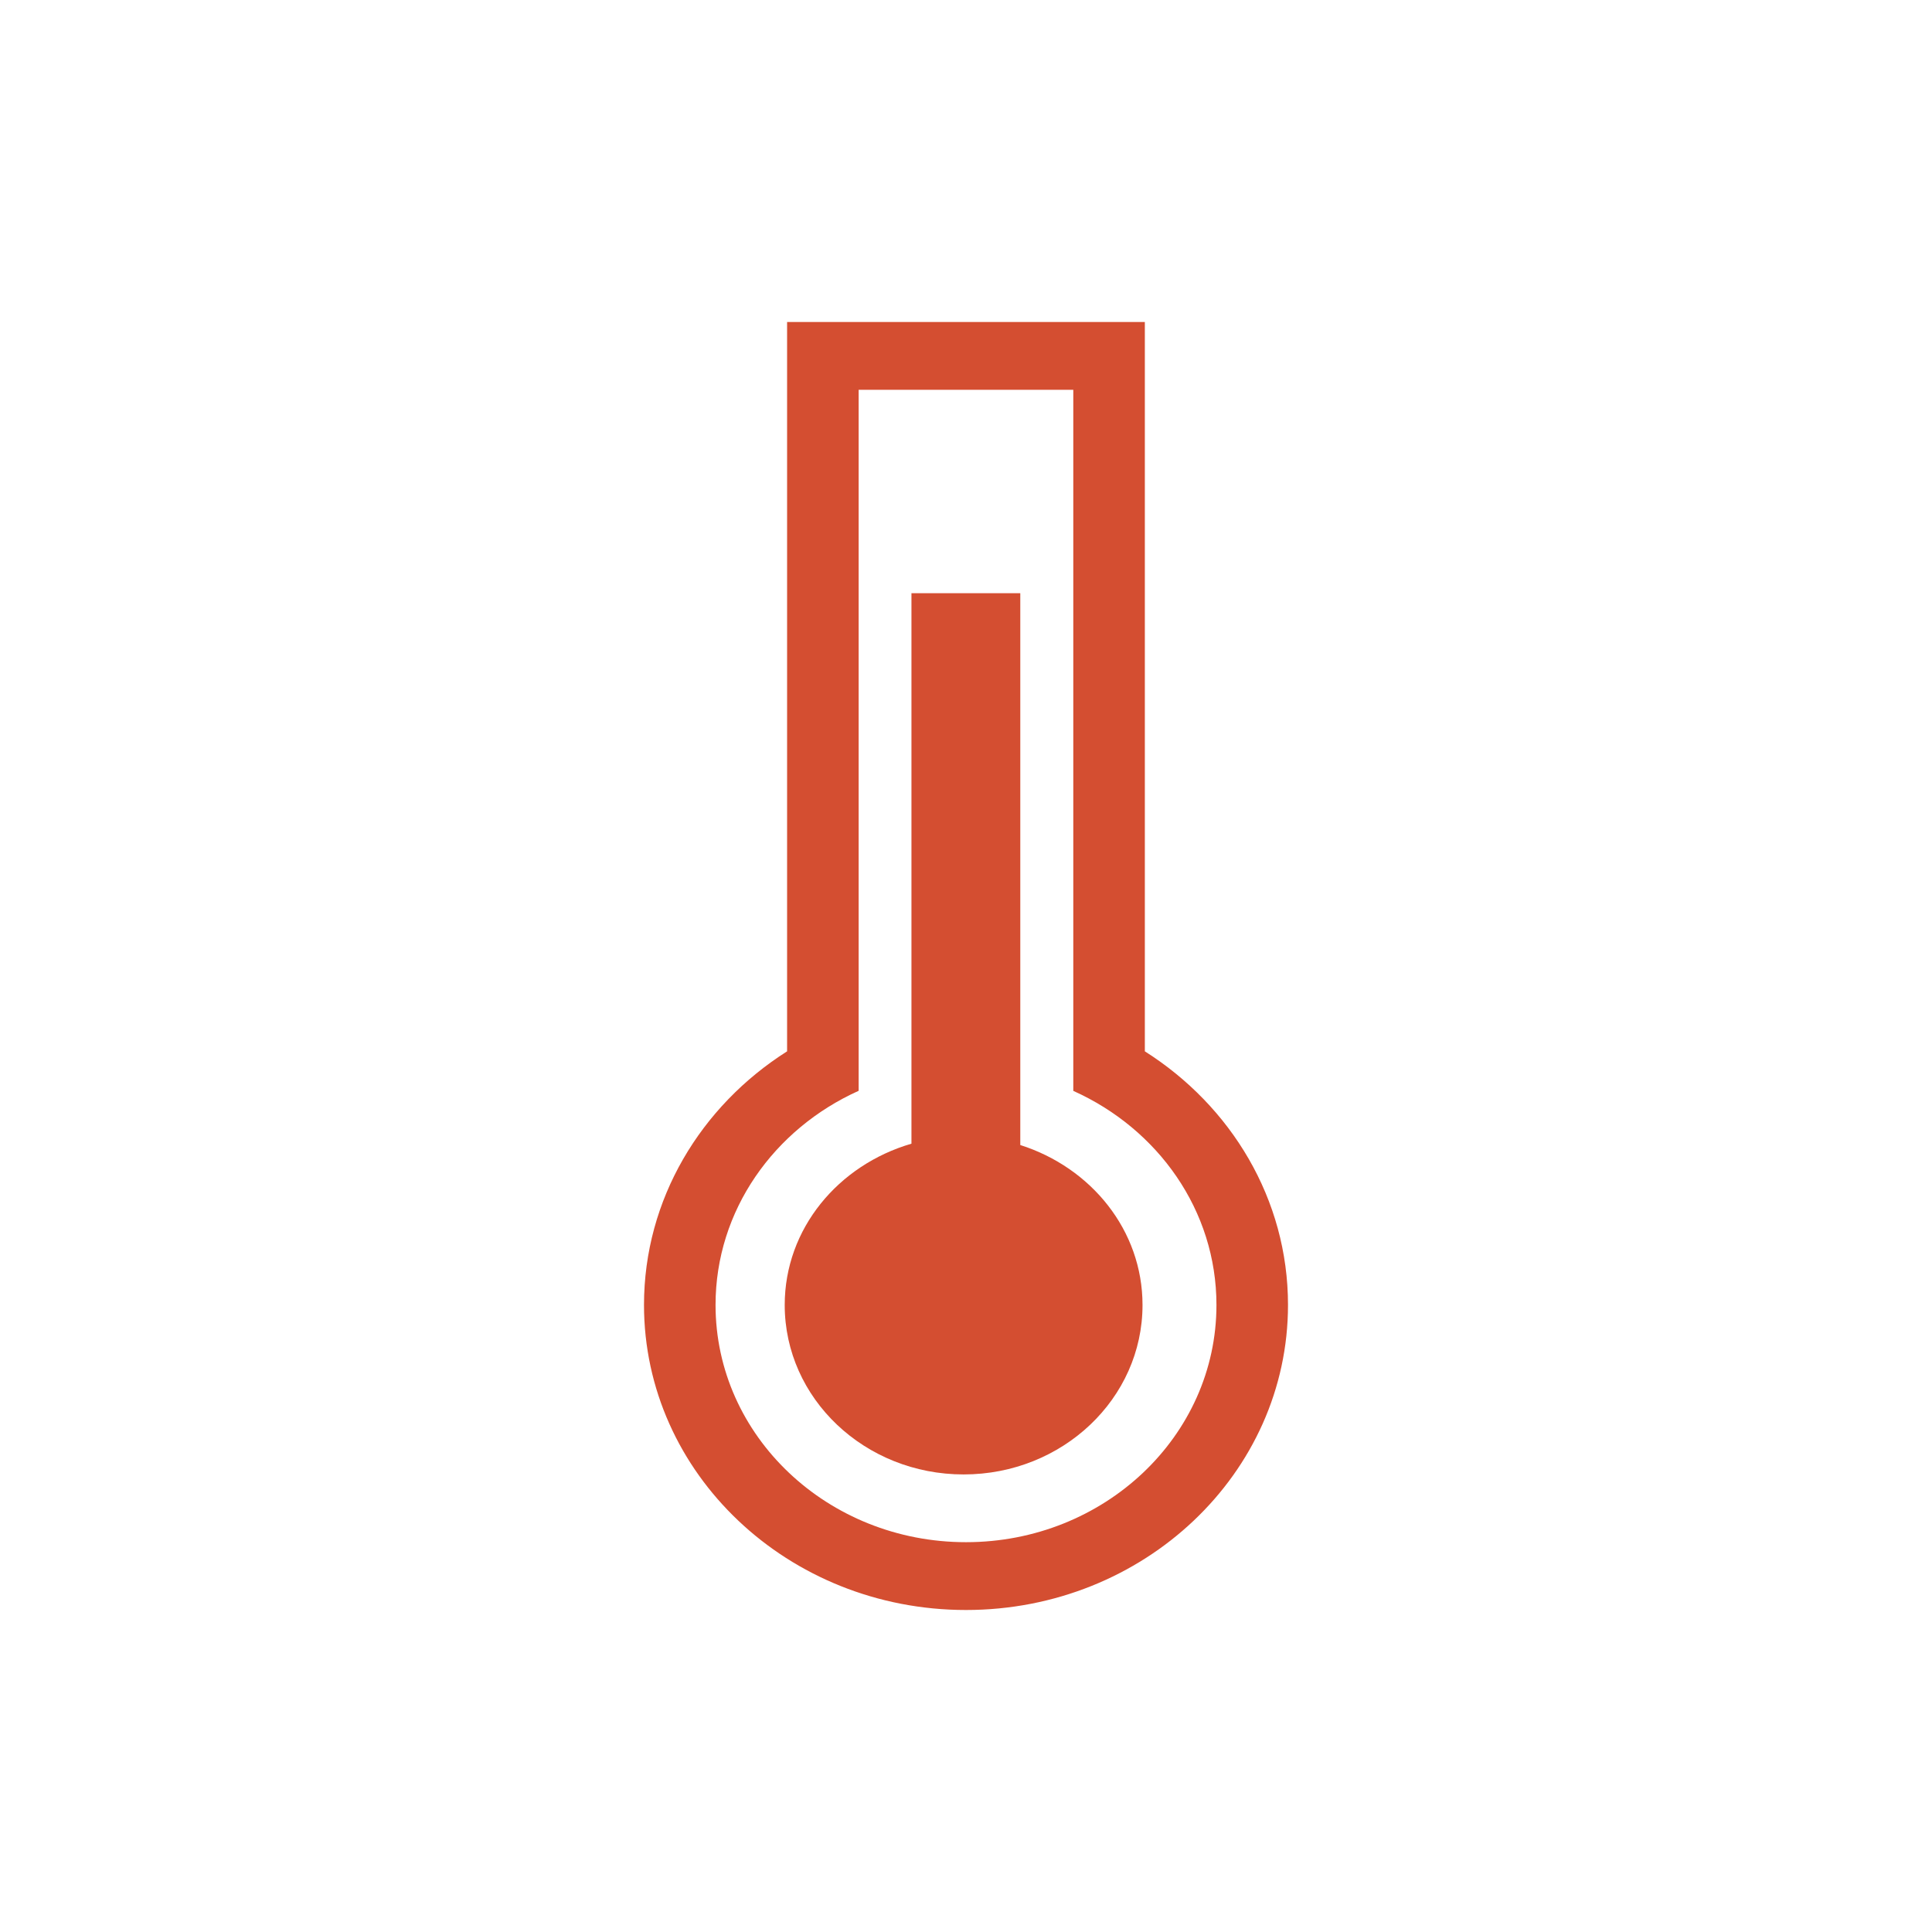
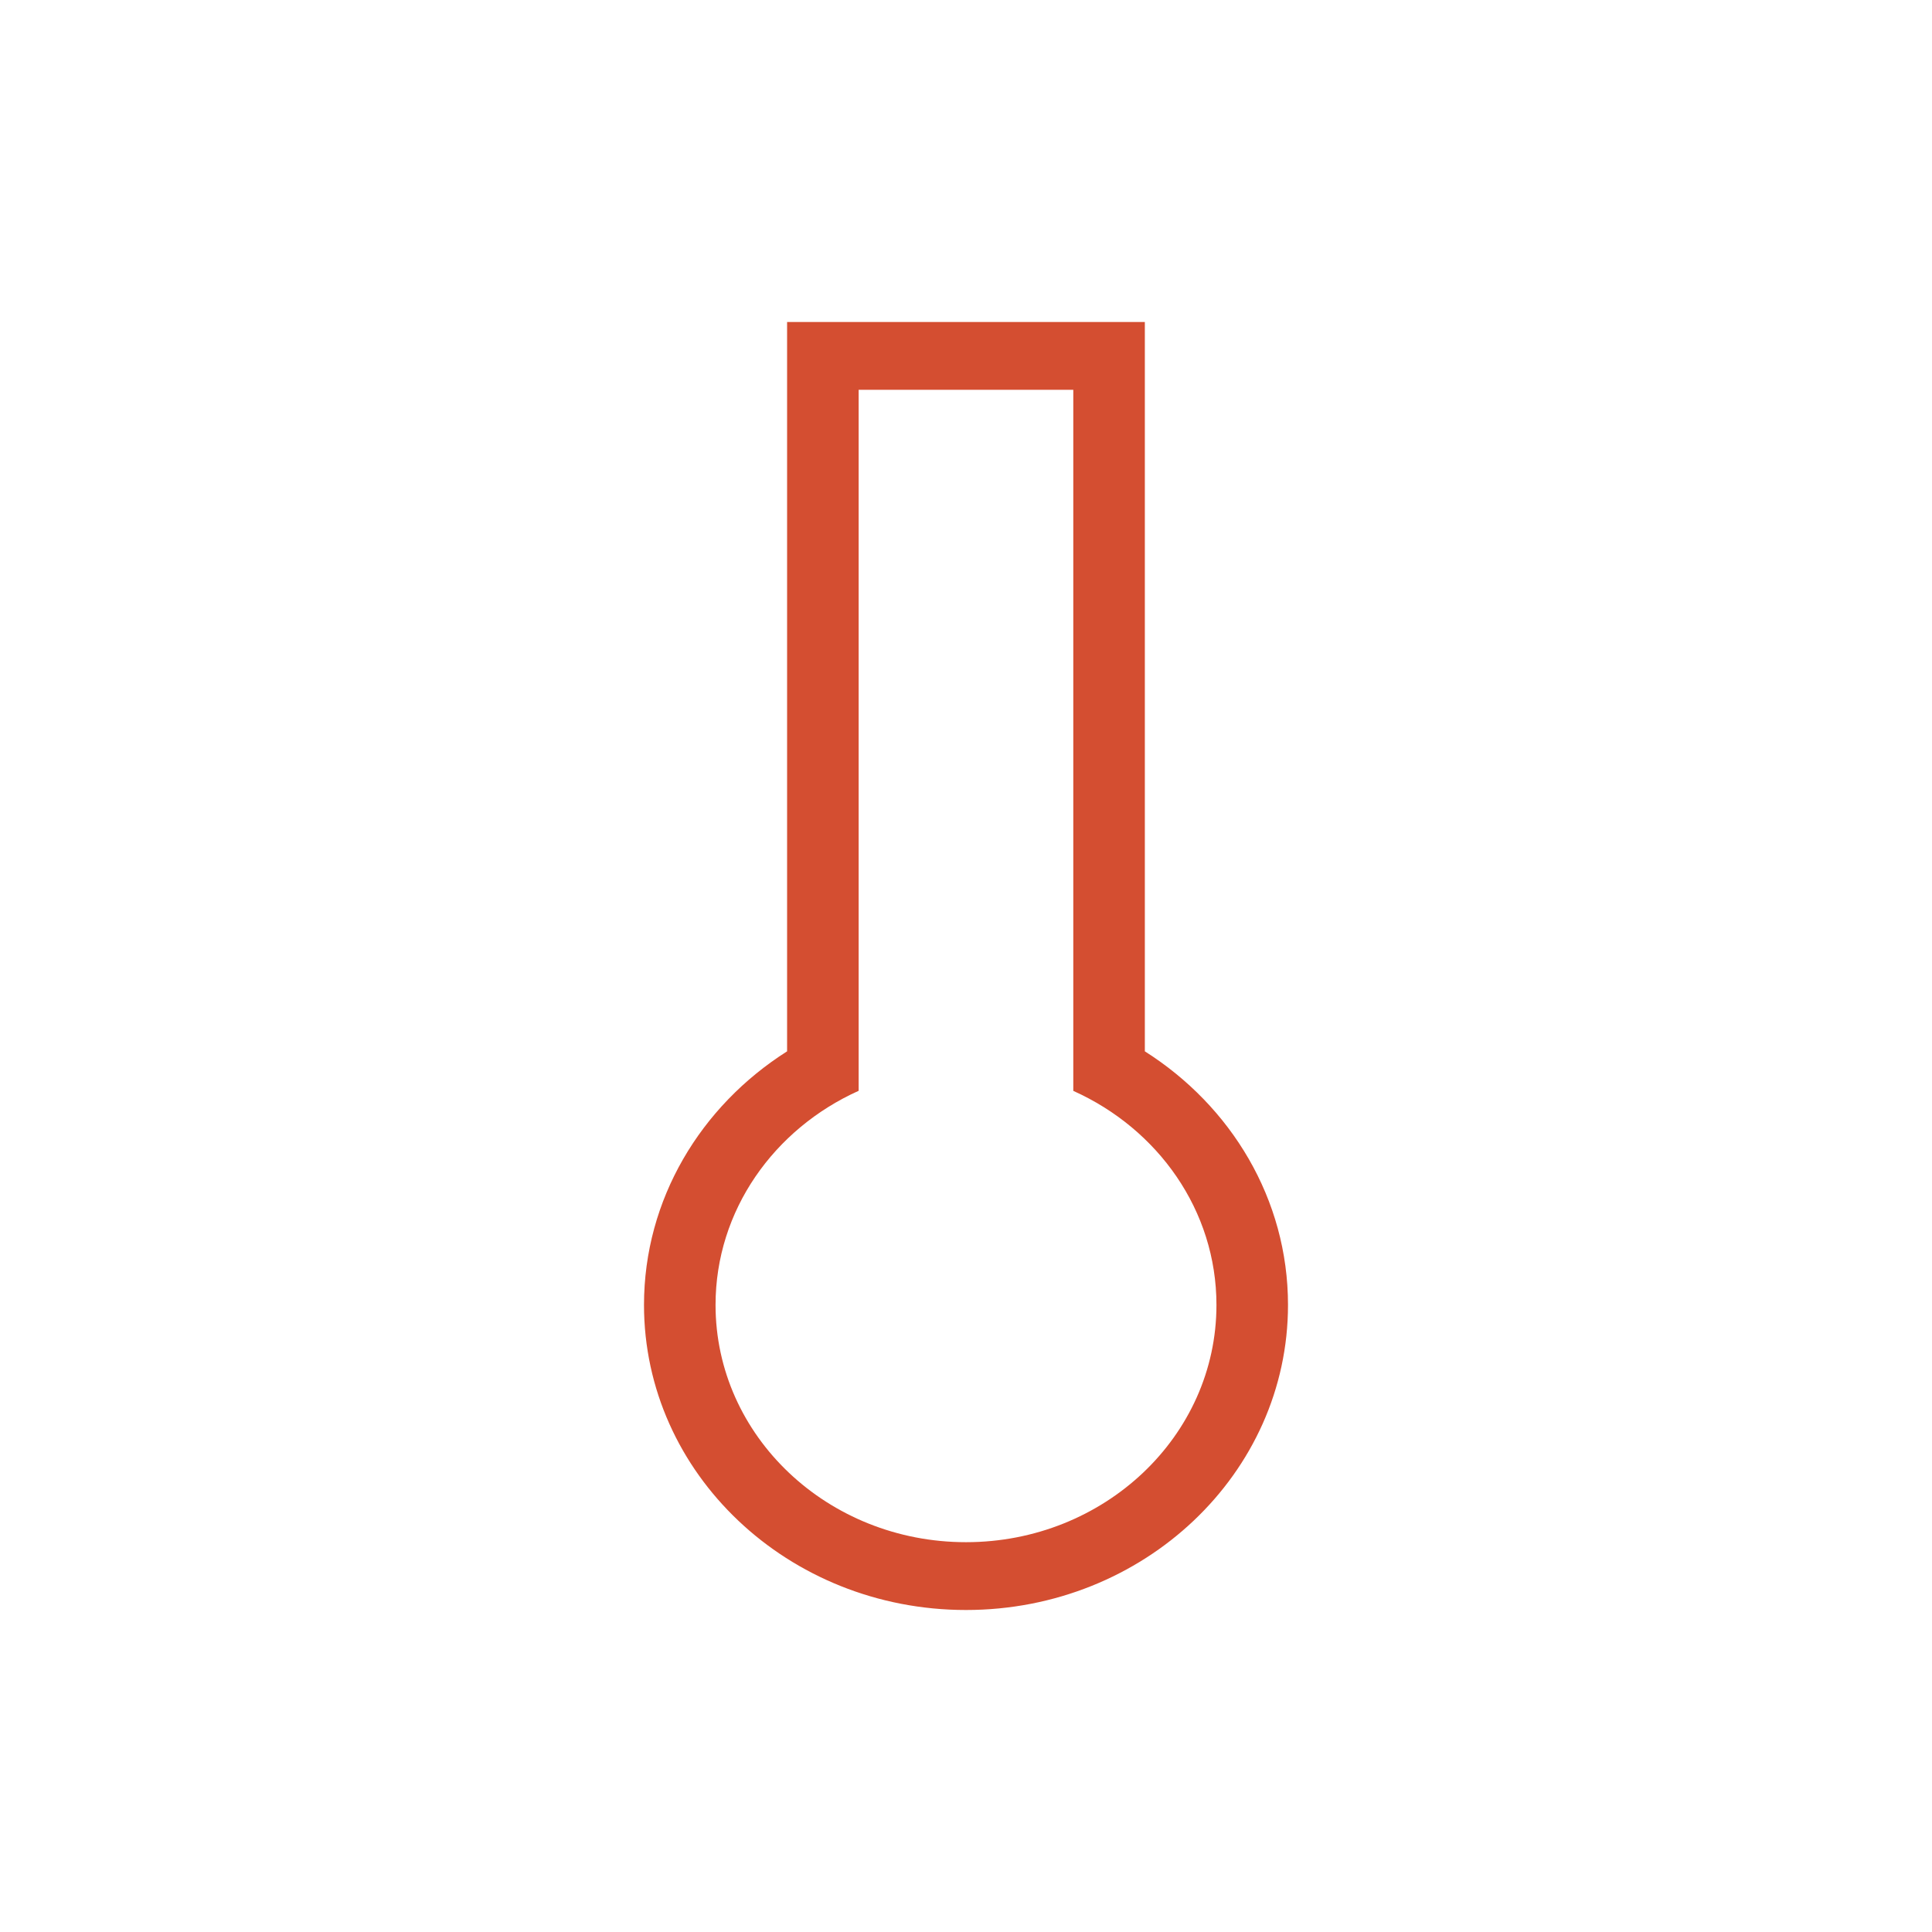
<svg xmlns="http://www.w3.org/2000/svg" width="30" height="30" viewBox="0 0 30 30" fill="none">
  <path d="M17.777 16.325V5H12.222V16.325C10.883 17.174 10 18.621 10 20.263C10 22.879 12.238 25 15 25C17.762 25 20 22.879 20 20.263C20 18.621 19.117 17.174 17.777 16.325ZM15 23.947C12.852 23.947 11.111 22.298 11.111 20.263C11.111 18.794 12.02 17.529 13.333 16.938V6.053H16.666V16.939C17.98 17.529 18.889 18.794 18.889 20.264C18.889 22.298 17.148 23.947 15 23.947Z" fill="#D44E31" />
-   <path d="M15.843 17.78V9.211H14.153V17.759C13.017 18.09 12.185 19.079 12.185 20.264C12.185 21.717 13.429 22.895 14.963 22.895C16.498 22.895 17.741 21.717 17.741 20.264C17.741 19.103 16.943 18.13 15.843 17.78Z" fill="#D44E31" />
</svg>